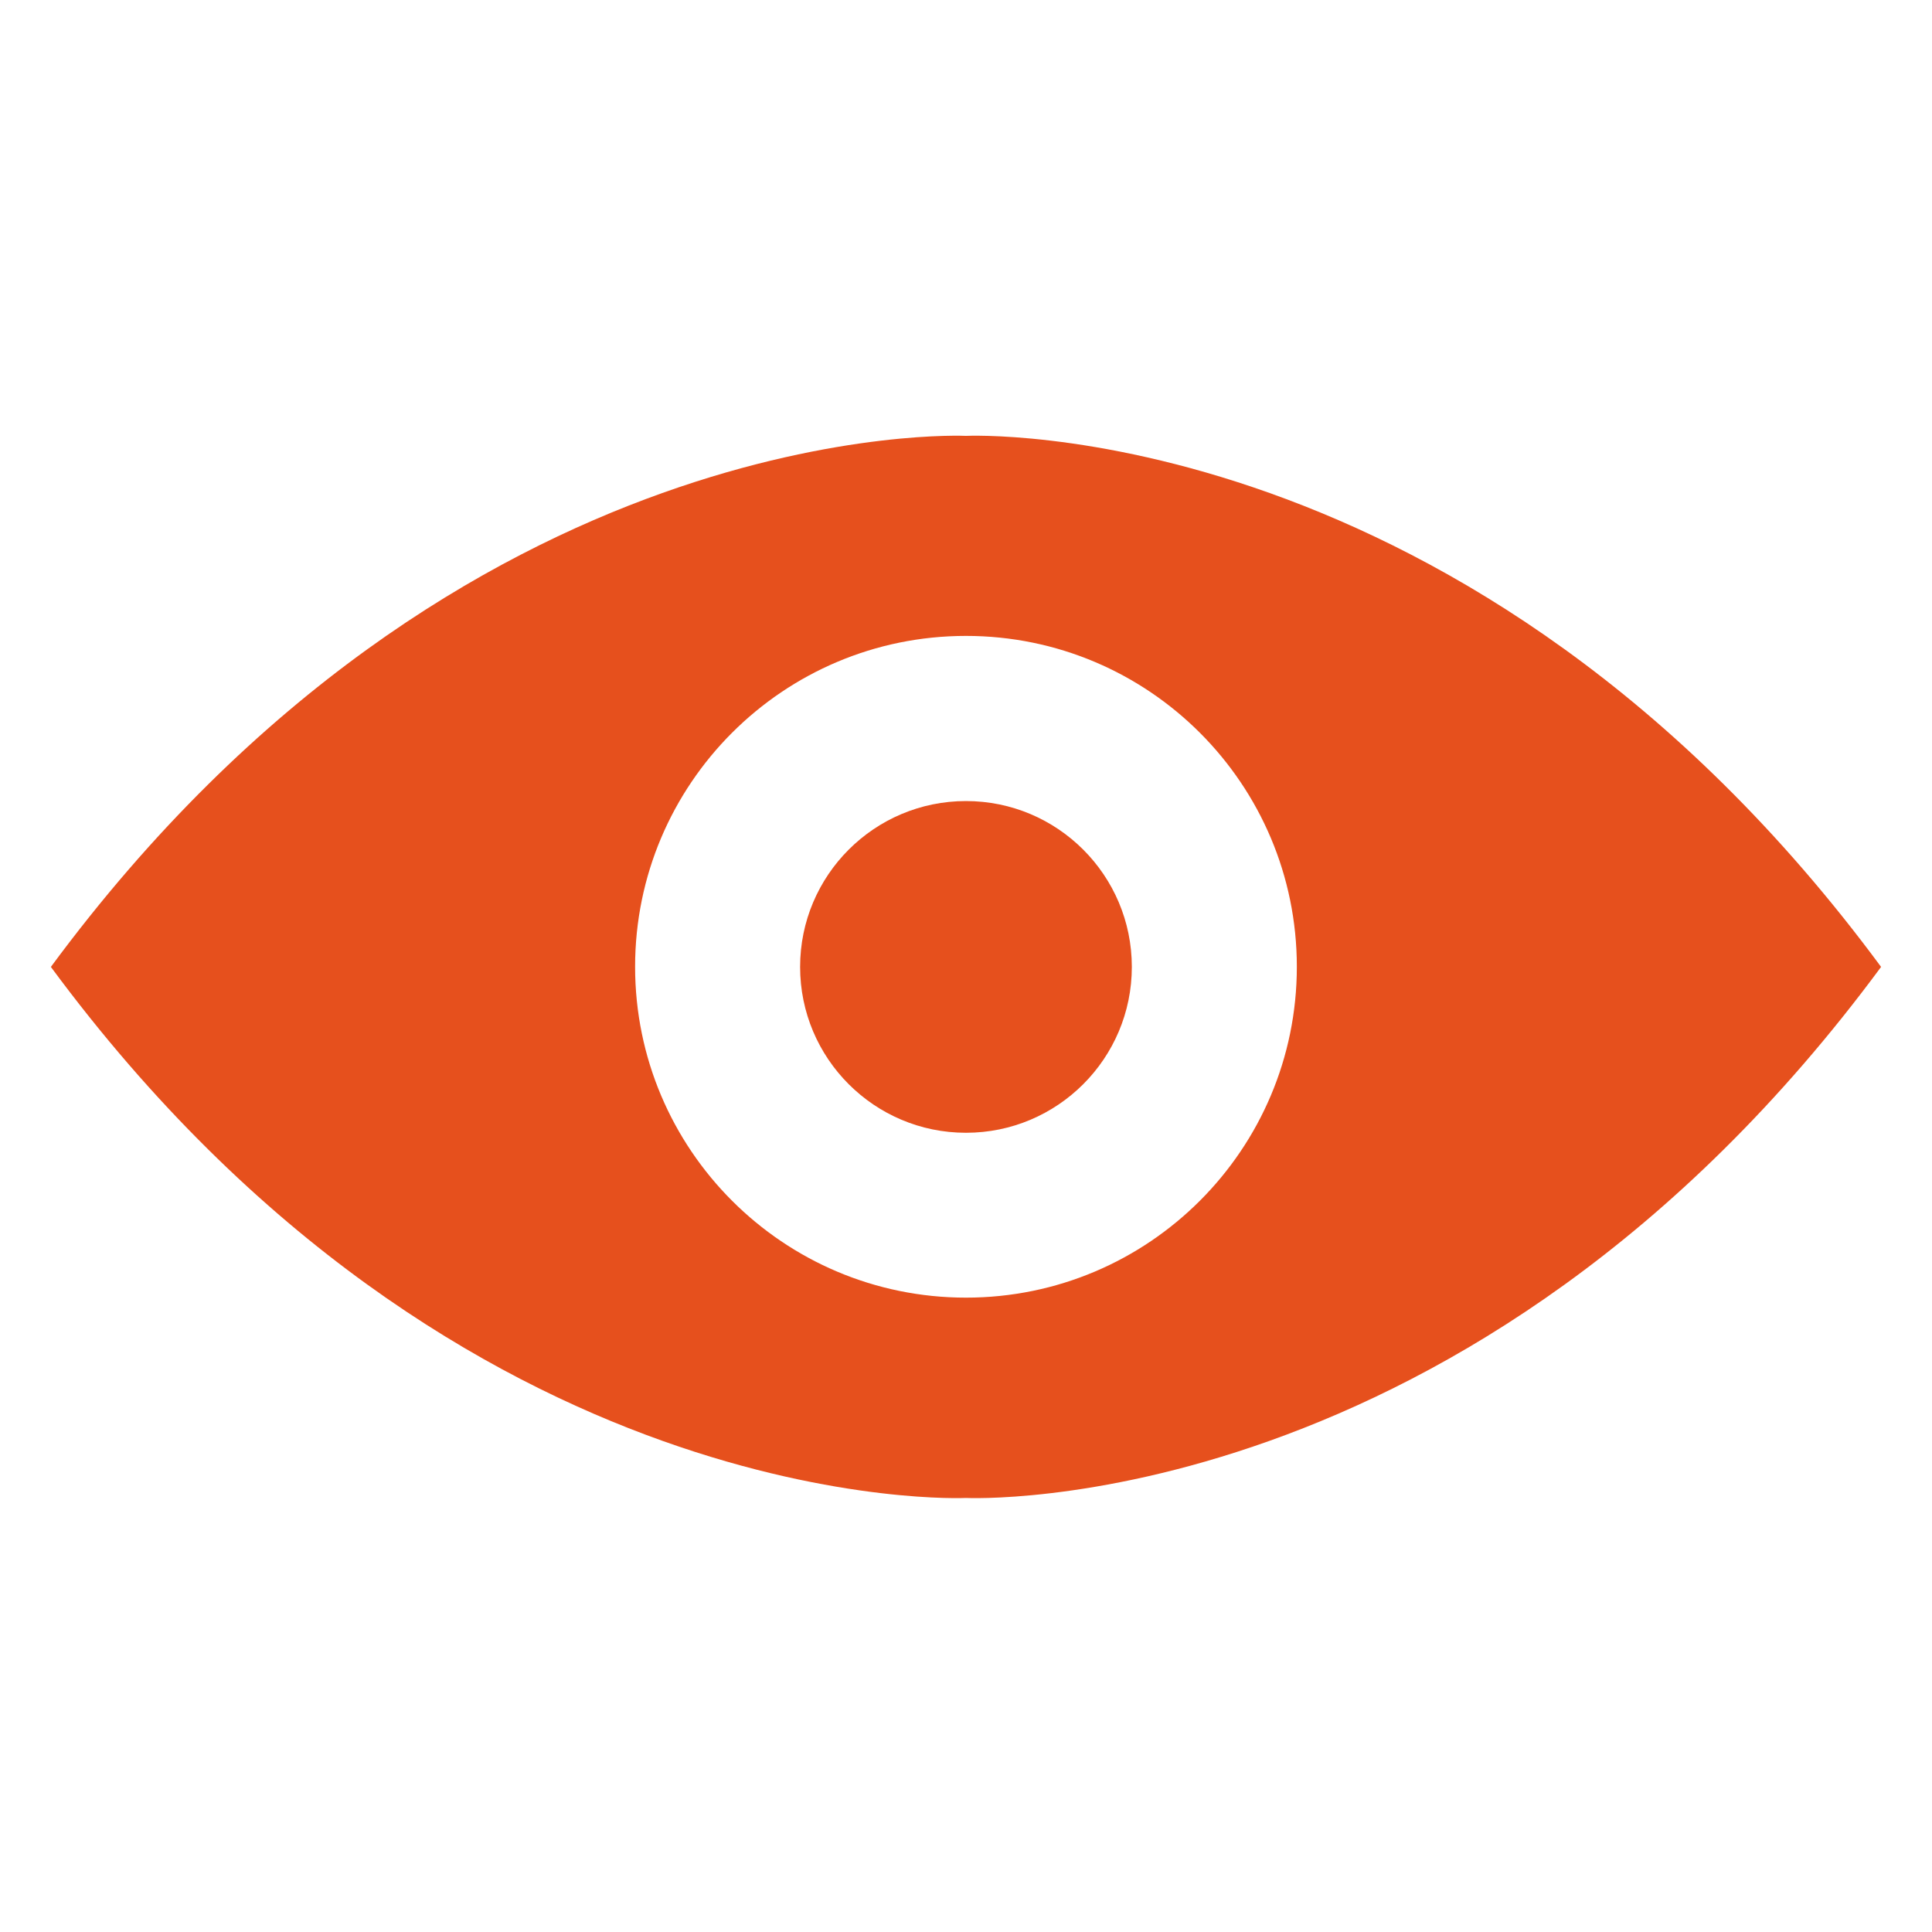
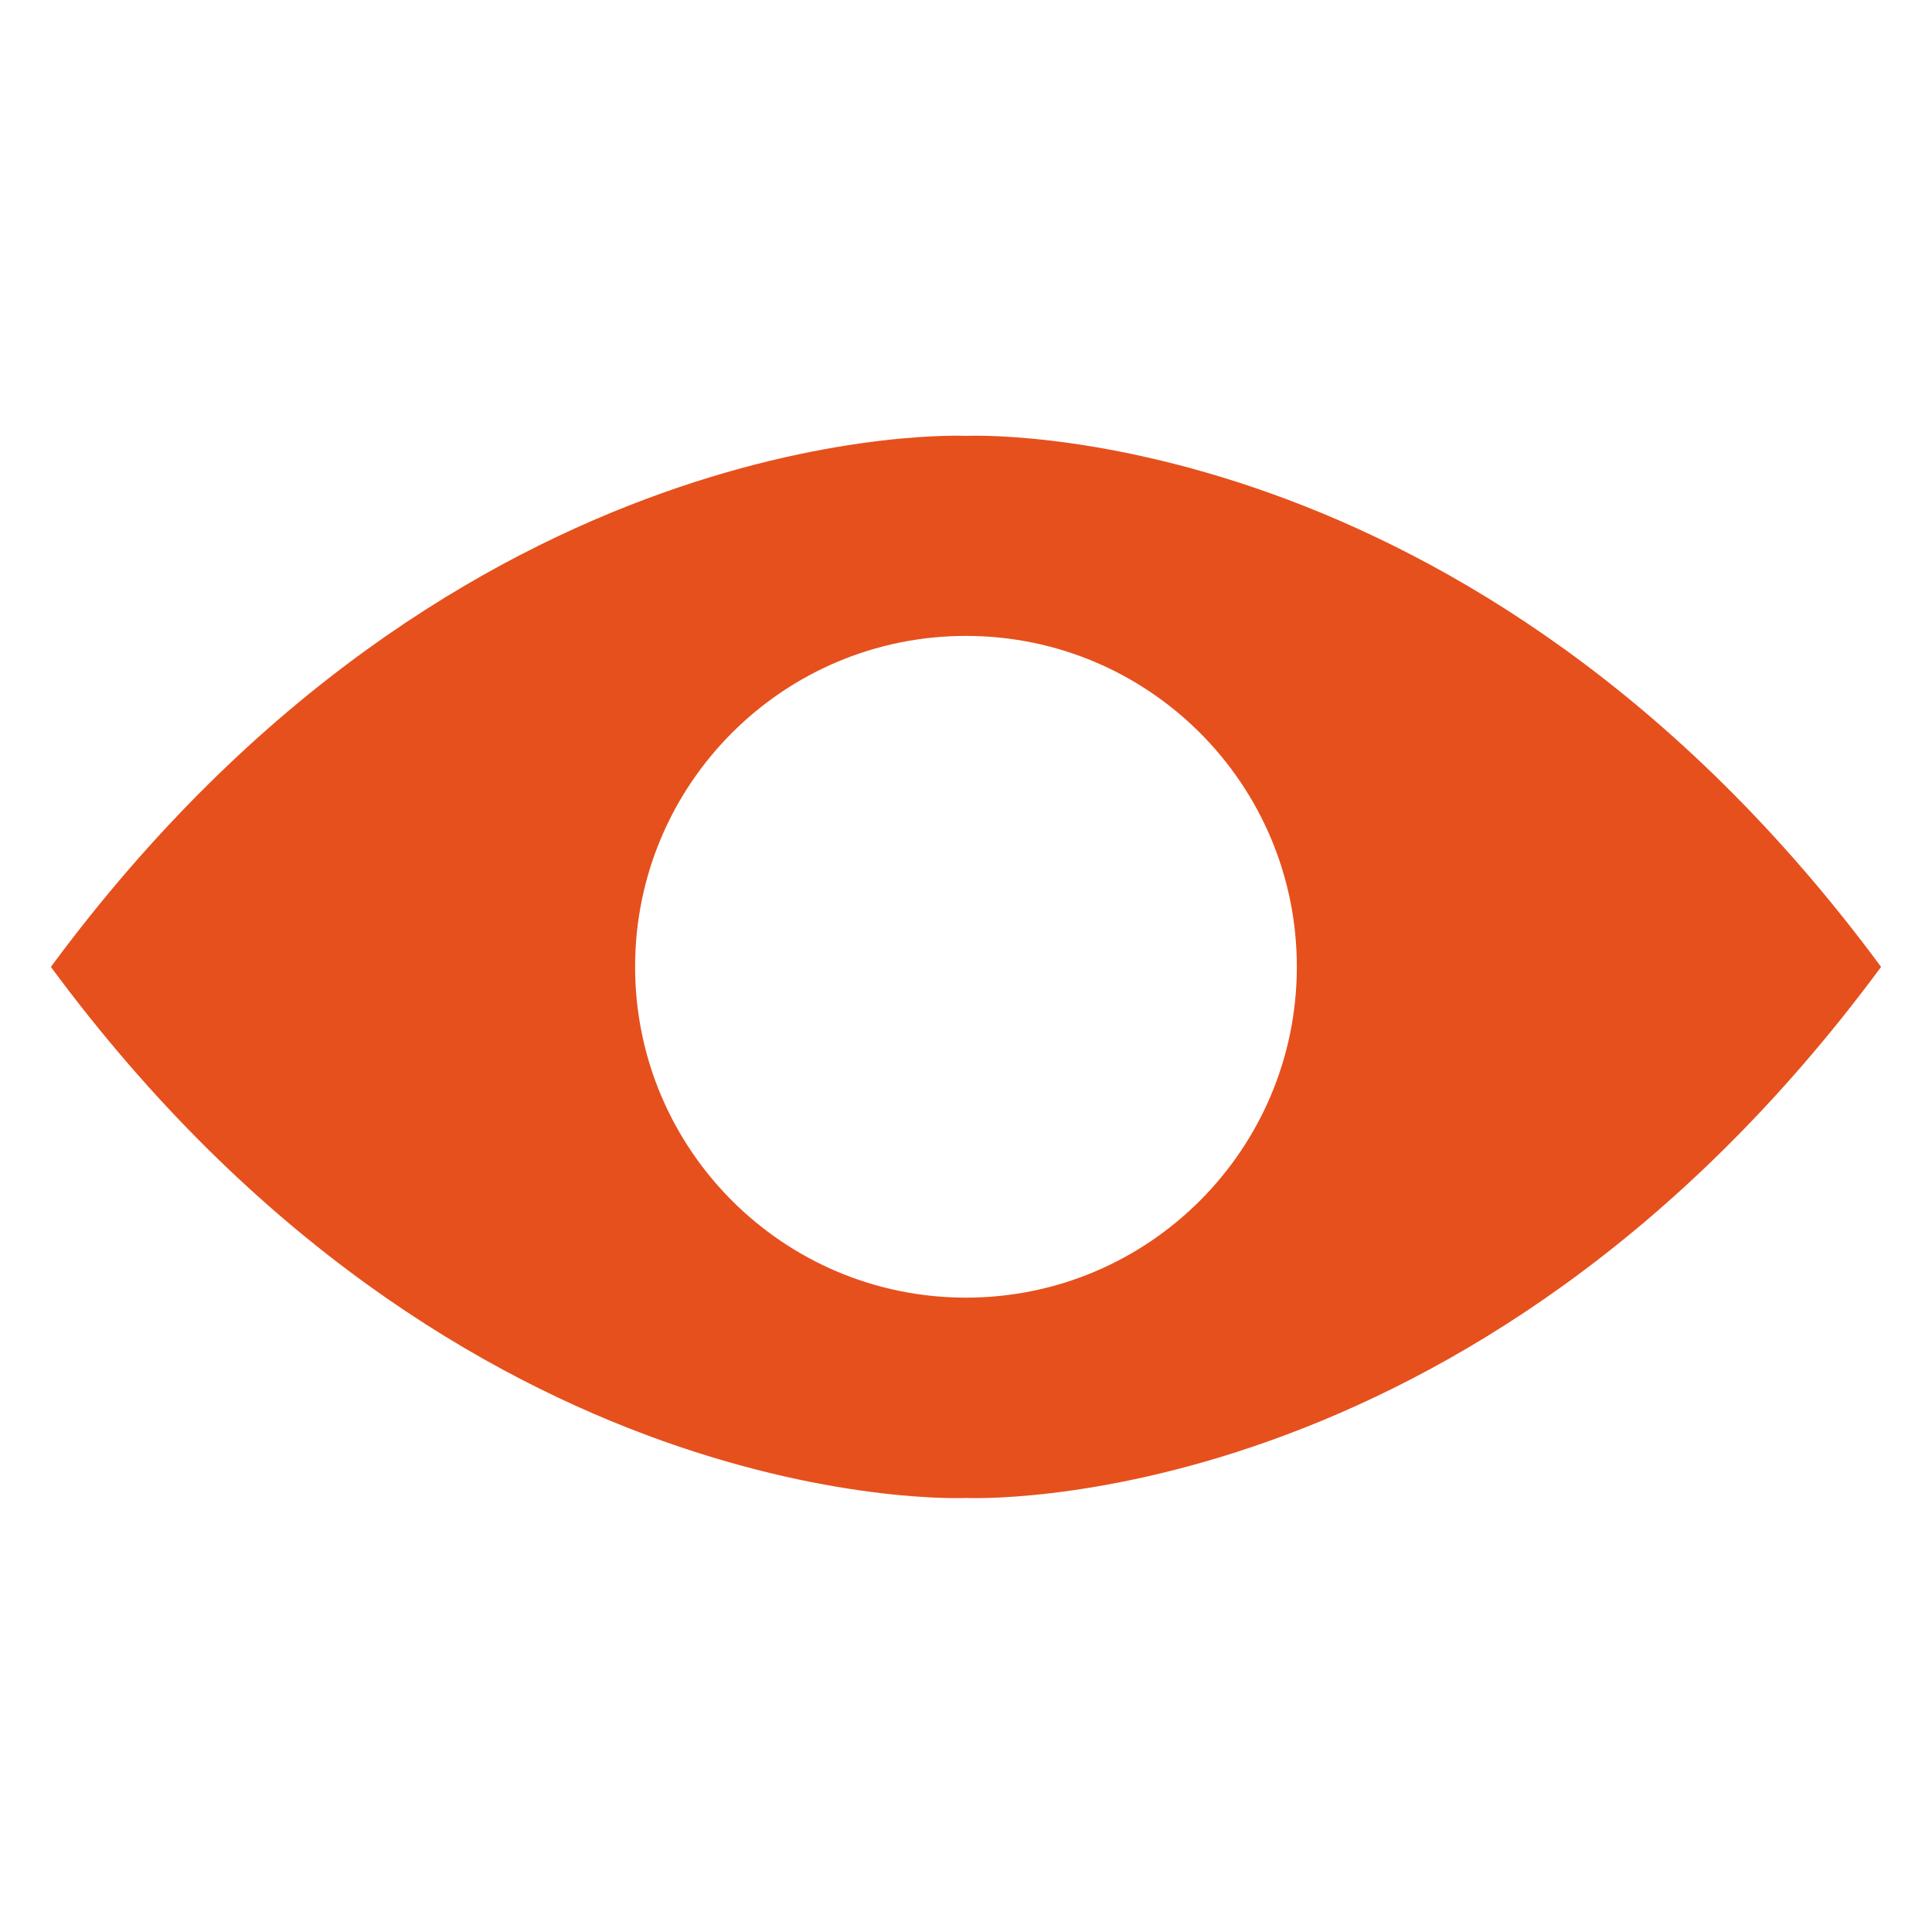
<svg xmlns="http://www.w3.org/2000/svg" width="500" zoomAndPan="magnify" viewBox="0 0 375 375" height="500" preserveAspectRatio="xMidYMid meet" version="1.2">
  <defs>
    <clipPath id="2f0c07e2cc">
      <path d="M 9.875 84 L 365.375 84 L 365.375 291 L 9.875 291 Z M 9.875 84 " />
    </clipPath>
  </defs>
  <g id="4c61af873b">
    <g clip-rule="nonzero" clip-path="url(#2f0c07e2cc)">
      <path style=" stroke:none;fill-rule:nonzero;fill:#e6501d;fill-opacity:1;" d="M 187.496 251.871 C 152.027 251.871 123.273 223.105 123.273 187.648 C 123.273 152.18 152.027 123.43 187.496 123.43 C 222.965 123.43 251.715 152.18 251.715 187.648 C 251.715 223.105 222.965 251.871 187.496 251.871 Z M 187.496 84.602 C 187.496 84.602 89.512 79.828 9.875 187.676 C 89.512 295.527 187.496 290.754 187.496 290.754 C 187.496 290.754 285.477 295.527 365.117 187.676 C 285.477 79.828 187.496 84.602 187.496 84.602 " />
    </g>
-     <path style=" stroke:none;fill-rule:nonzero;fill:#e6501d;fill-opacity:1;" d="M 219.688 187.676 C 219.688 205.453 205.27 219.871 187.496 219.871 C 169.719 219.871 155.301 205.453 155.301 187.676 C 155.301 169.902 169.719 155.484 187.496 155.484 C 205.27 155.484 219.688 169.902 219.688 187.676 " />
  </g>
</svg>